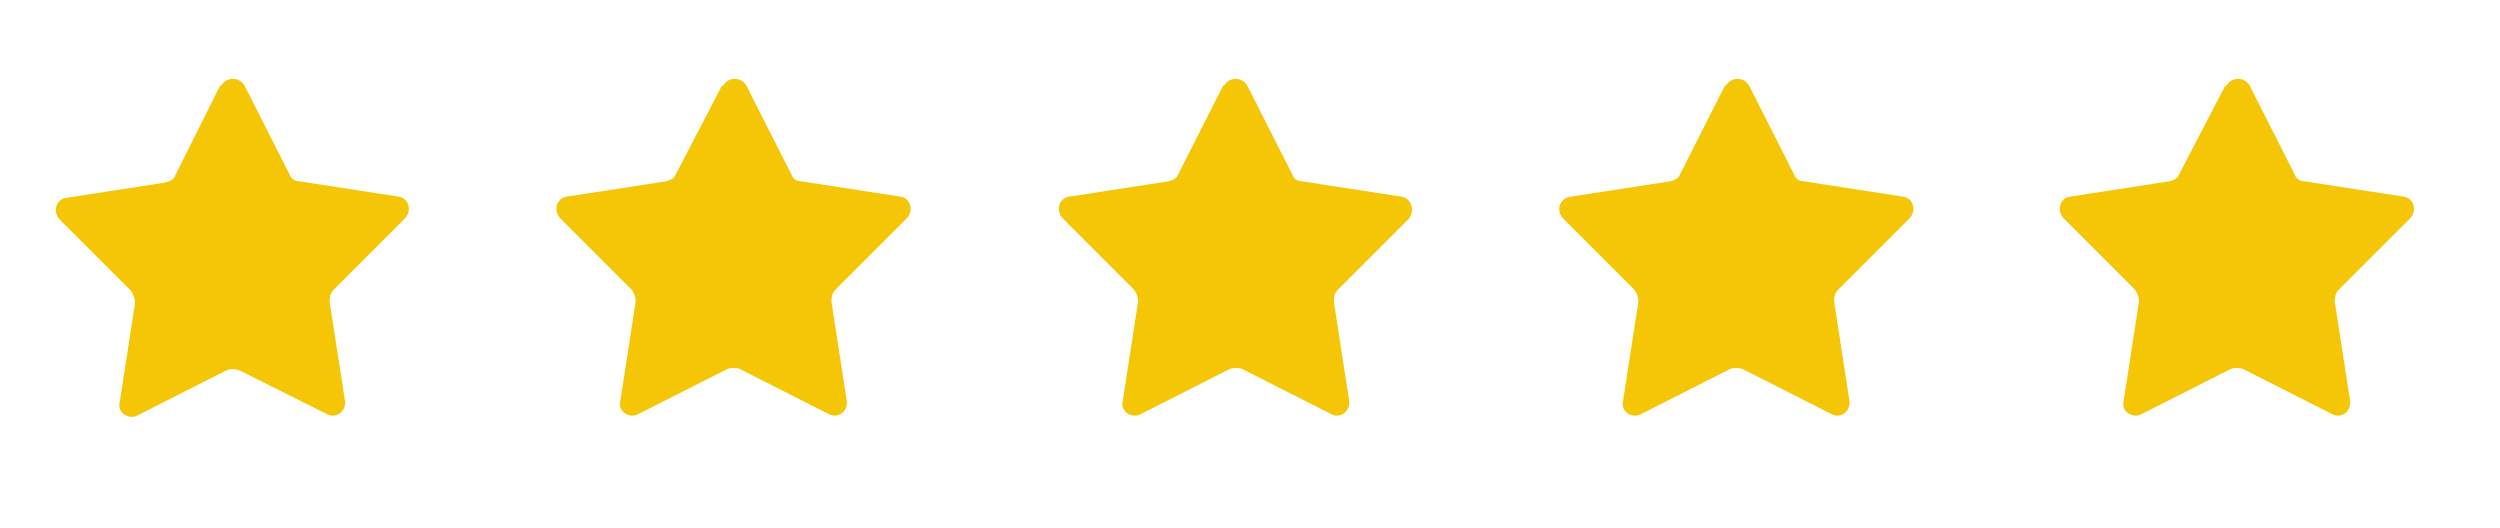
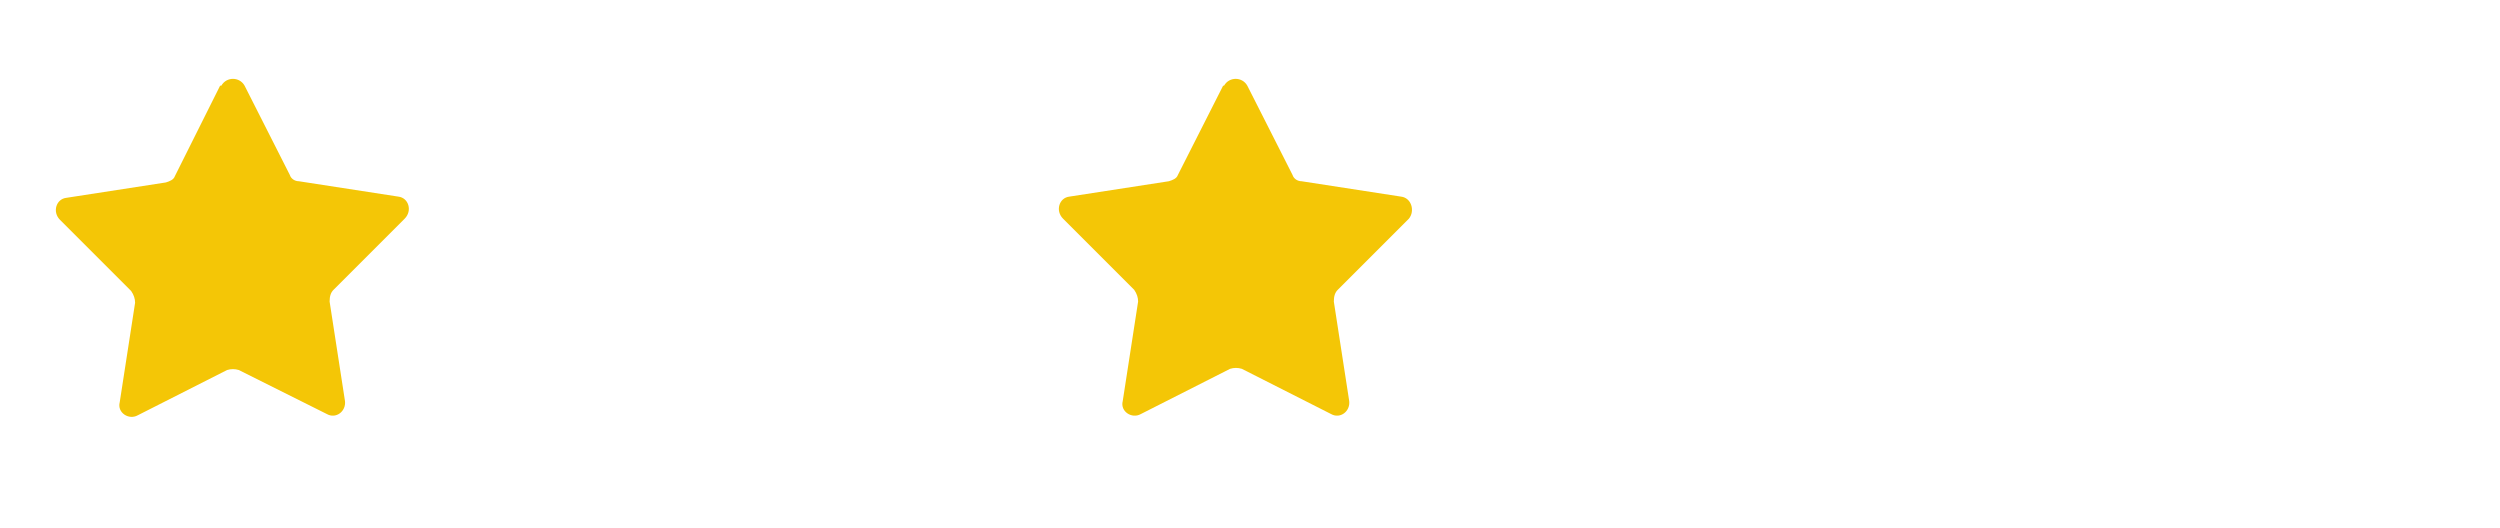
<svg xmlns="http://www.w3.org/2000/svg" id="_Слой_1" data-name="Слой_1" version="1.1" viewBox="0 0 82.9 17.51">
  <defs>
    <style>
      .st0 {
        fill: #f4c606;
      }
    </style>
  </defs>
  <path class="st0" d="M7.34,2.84c.17-.3.6-.3.77,0l1.5,2.96c.04.13.17.21.3.21l3.3.51c.34.04.47.47.21.73l-2.36,2.36c-.09.09-.13.21-.13.39l.51,3.3c.04.34-.3.6-.6.43l-2.92-1.46c-.13-.04-.26-.04-.39,0l-2.96,1.5c-.3.17-.69-.09-.6-.43l.51-3.3c0-.13-.04-.26-.13-.39l-2.36-2.36c-.26-.26-.13-.69.21-.73l3.3-.51c.13-.04.26-.09.3-.21l1.5-3Z" />
-   <path class="st0" d="M23.98,2.84c.17-.3.6-.3.77,0l1.5,2.96c.04.13.17.21.3.21l3.3.51c.34.04.47.47.21.73l-2.36,2.36c-.09.09-.13.21-.13.39l.51,3.3c.04.34-.3.6-.6.43l-2.96-1.5c-.13-.04-.26-.04-.39,0l-2.96,1.5c-.3.17-.69-.09-.6-.43l.51-3.3c0-.13-.04-.26-.13-.39l-2.36-2.36c-.26-.26-.13-.69.21-.73l3.3-.51c.13-.04.26-.09.3-.21l1.54-2.96Z" />
  <path class="st0" d="M40.59,2.84c.17-.3.6-.3.77,0l1.5,2.96c.04.13.17.21.3.21l3.3.51c.34.04.47.47.26.73l-2.36,2.36c-.09.09-.13.21-.13.39l.51,3.3c.04.34-.3.6-.6.43l-2.96-1.5c-.13-.04-.26-.04-.39,0l-2.96,1.5c-.3.17-.69-.09-.6-.43l.51-3.3c0-.13-.04-.26-.13-.39l-2.36-2.36c-.26-.26-.13-.69.21-.73l3.3-.51c.13-.04.26-.09.3-.21l1.5-2.96Z" />
-   <path class="st0" d="M57.23,2.84c.17-.3.6-.3.77,0l1.5,2.96c.04.13.17.21.3.21l3.3.51c.34.04.47.47.21.73l-2.36,2.36c-.09.09-.13.21-.13.39l.51,3.3c.04.34-.3.6-.6.43l-2.96-1.5c-.13-.04-.26-.04-.39,0l-2.96,1.5c-.3.17-.69-.09-.6-.43l.51-3.3c0-.13-.04-.26-.13-.39l-2.36-2.36c-.26-.26-.13-.69.26-.73l3.3-.51c.13-.04.26-.09.3-.21l1.5-2.96Z" />
-   <path class="st0" d="M73.83,2.84c.17-.3.6-.3.77,0l1.5,2.96c.04.13.17.21.3.21l3.3.51c.34.04.47.47.21.73l-2.36,2.36c-.09.09-.13.21-.13.39l.51,3.3c.04.34-.3.6-.6.43l-2.96-1.5c-.13-.04-.26-.04-.39,0l-2.96,1.5c-.3.17-.69-.09-.6-.43l.51-3.3c0-.13-.04-.26-.13-.39l-2.36-2.36c-.26-.26-.13-.69.21-.73l3.3-.51c.13-.04.26-.09.3-.21l1.54-2.96Z" />
</svg>